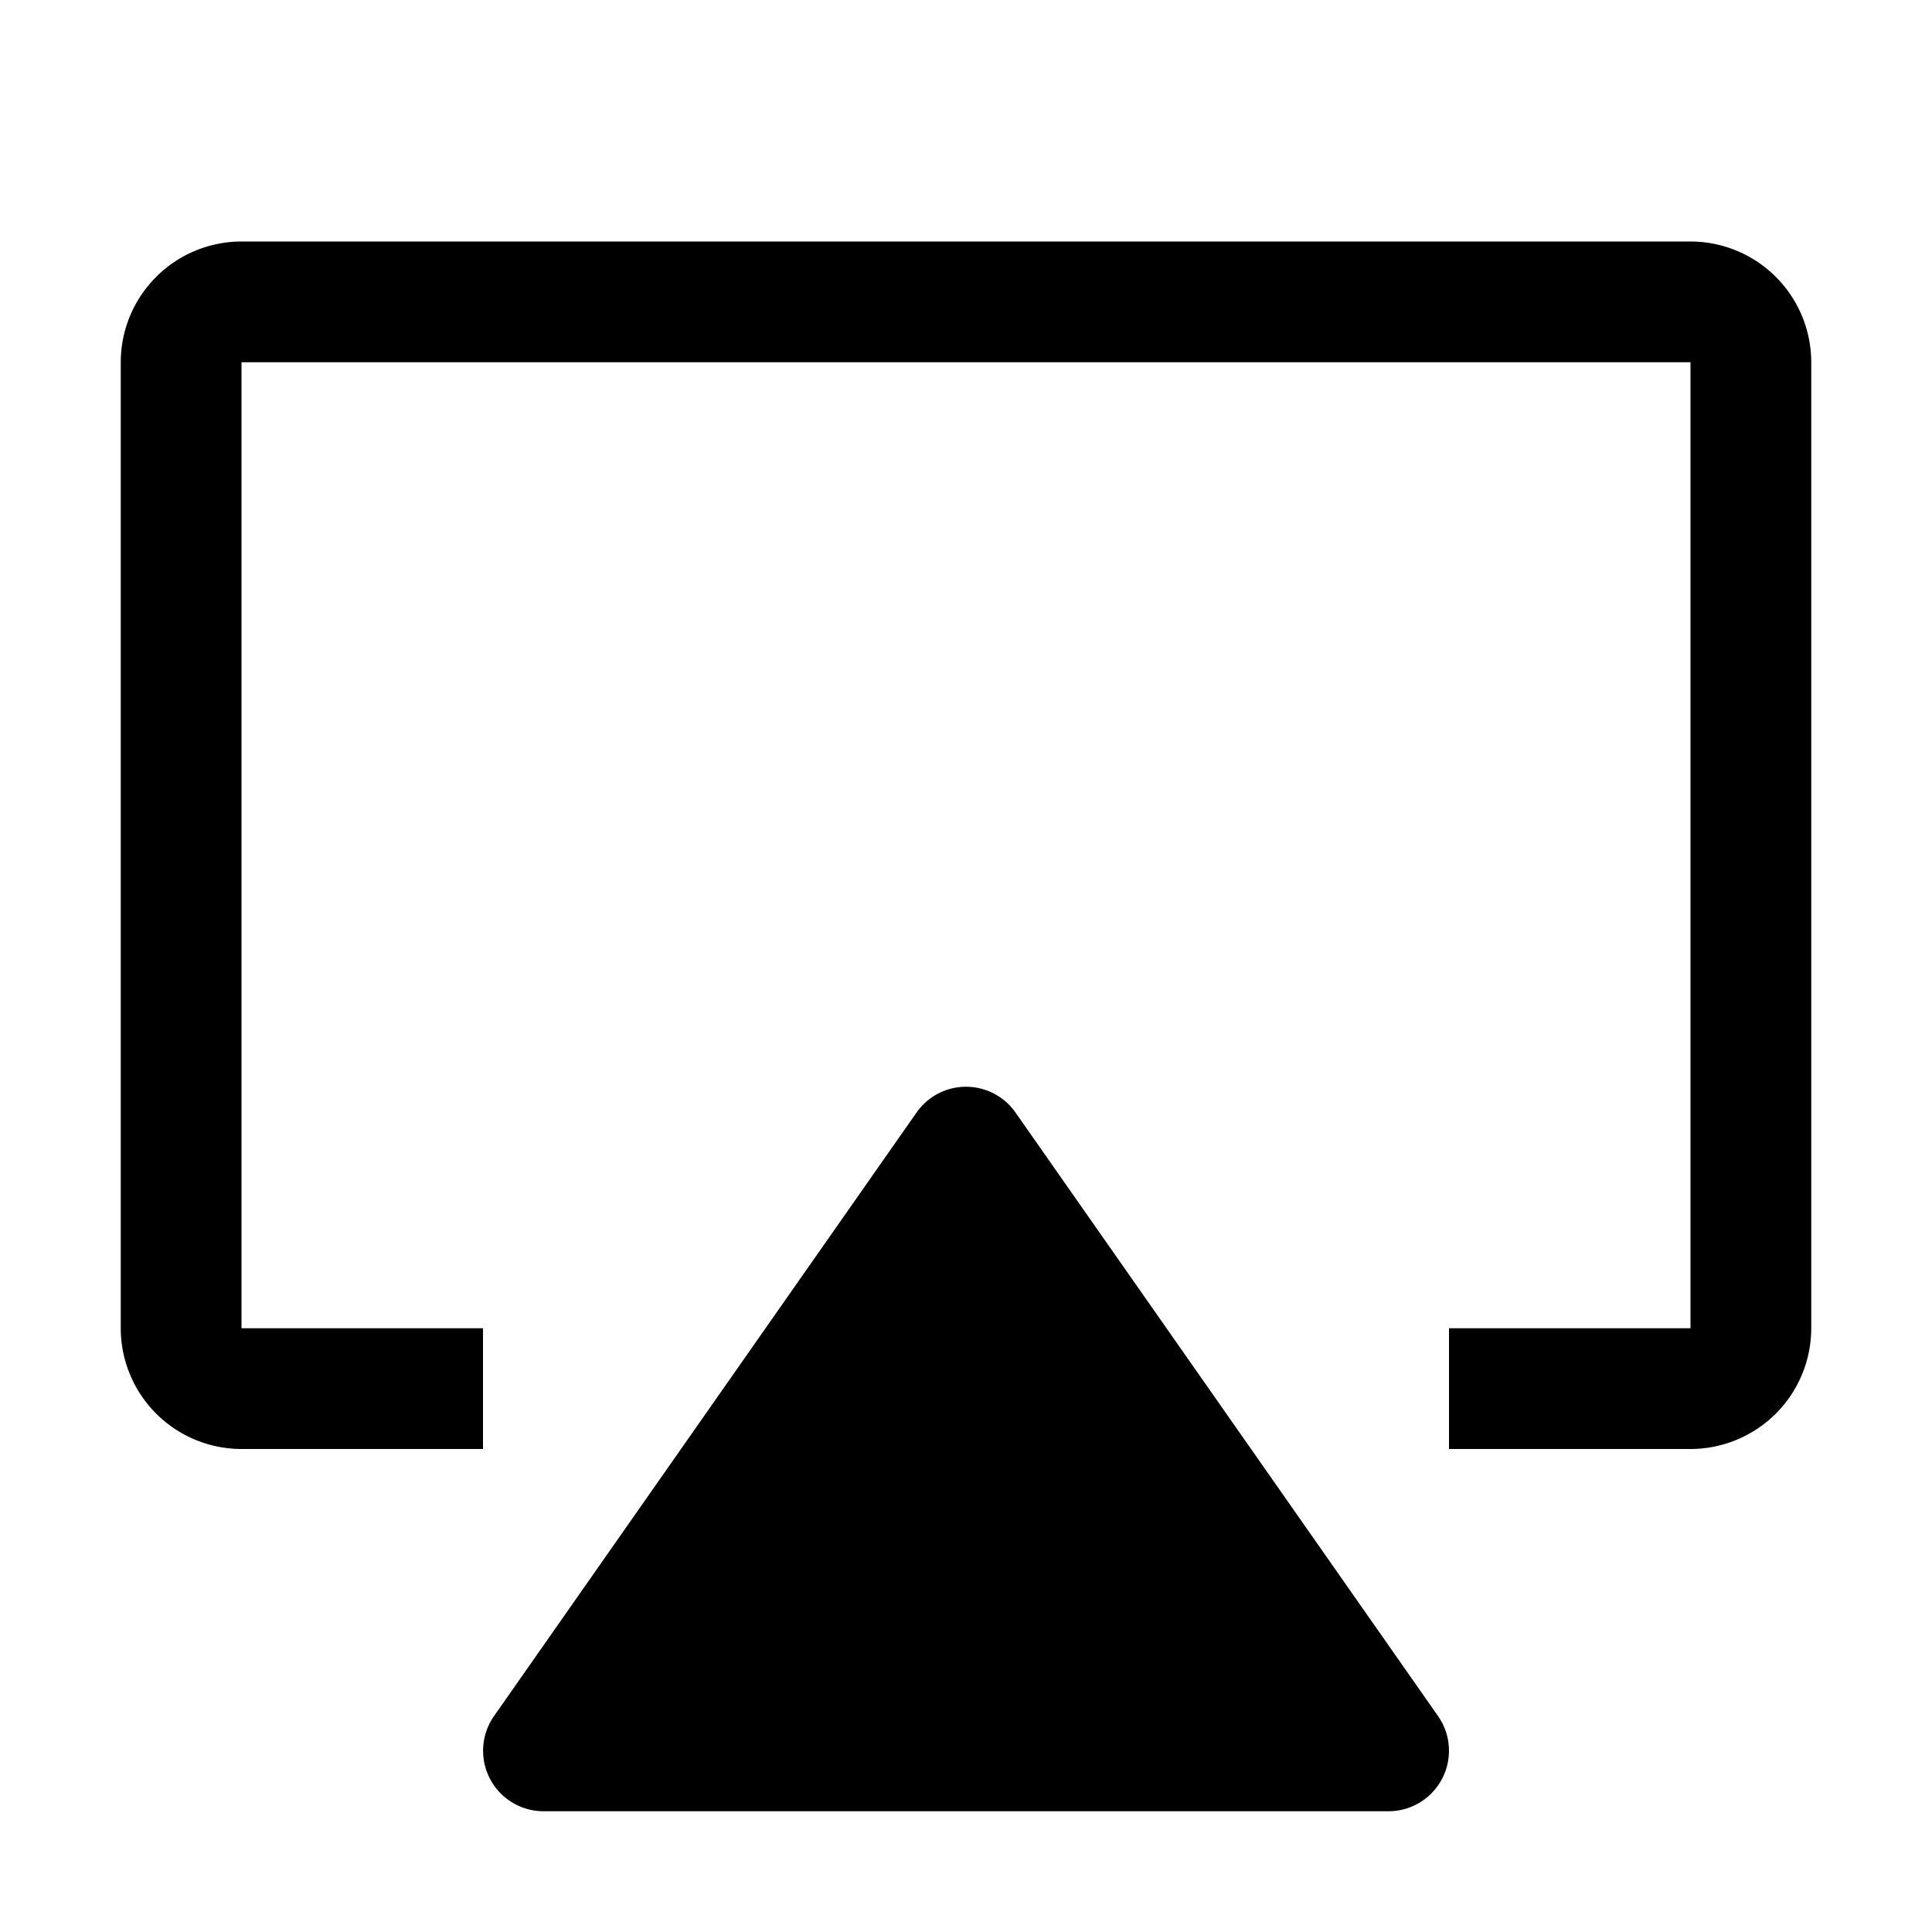
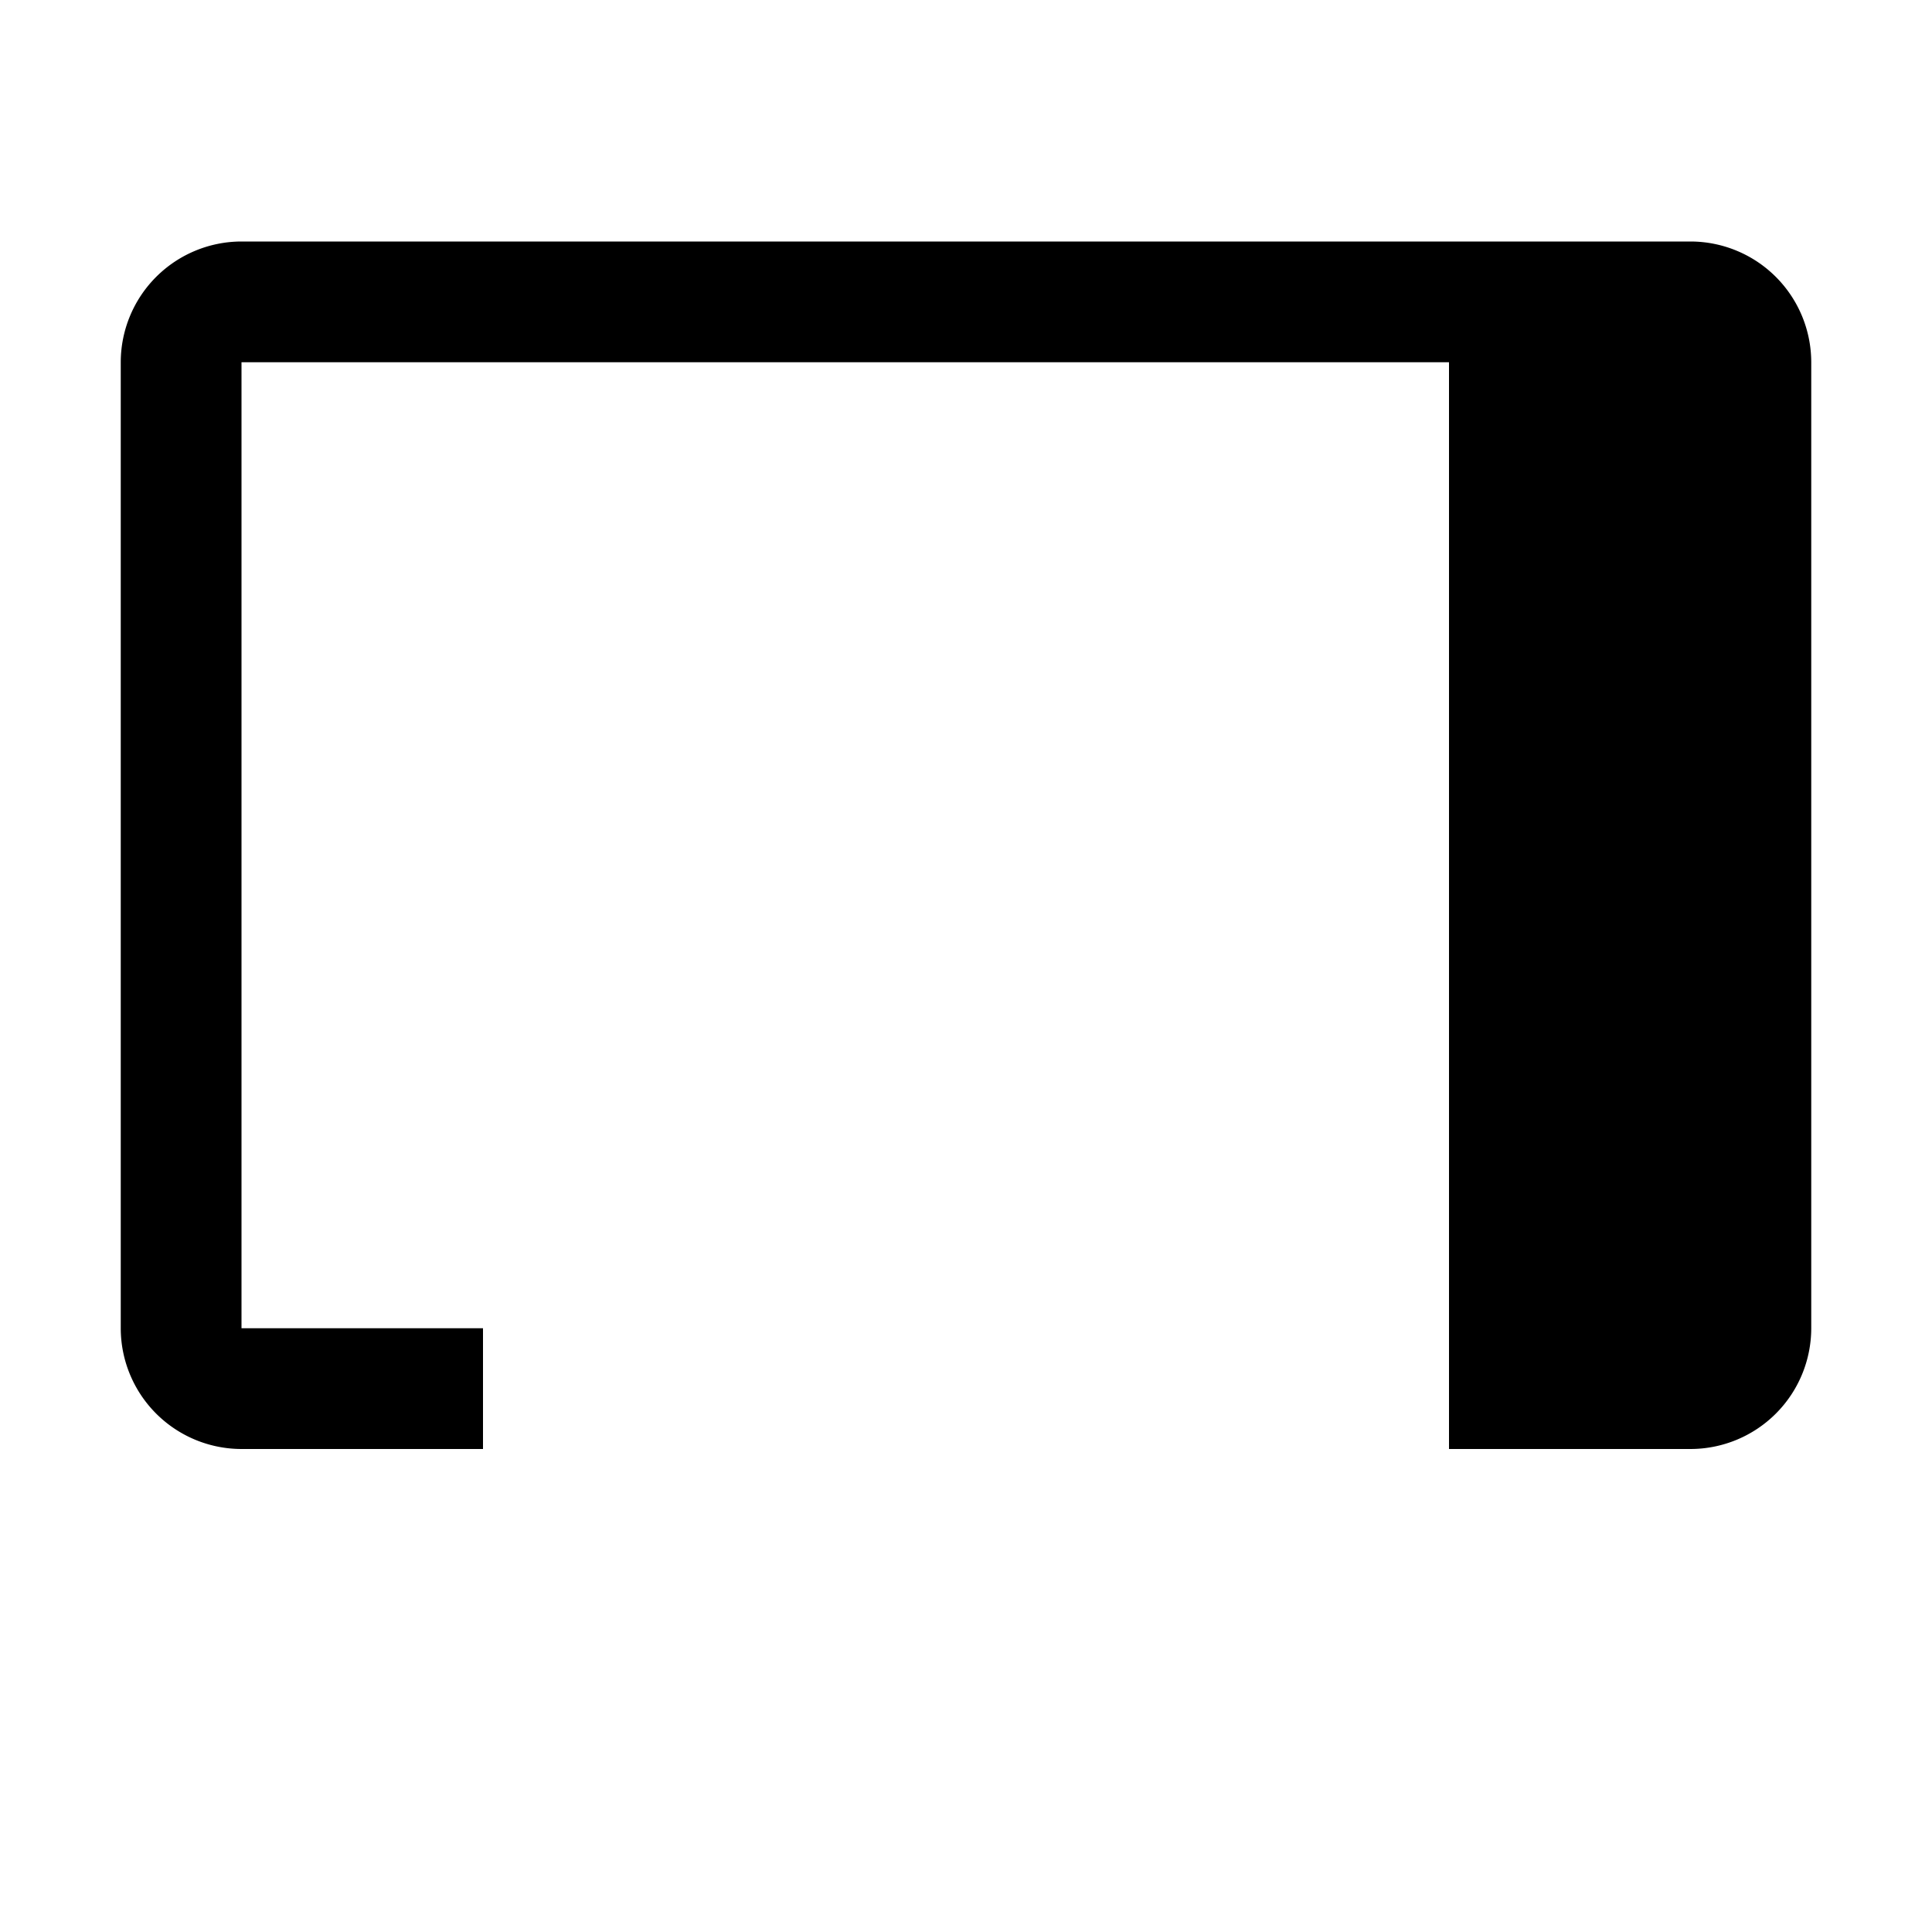
<svg xmlns="http://www.w3.org/2000/svg" viewBox="0 0 32 32" fill="currentColor">
  <defs />
-   <path d="M22.996,30H9.004a1.002,1.002,0,0,1-.821-1.577l6.998-9.996a1,1,0,0,1,1.639,0l6.998,9.996A1.002,1.002,0,0,1,22.996,30Z" />
-   <path d="M28,24H24V22h4V6H4V22H8v2H4a2.002,2.002,0,0,1-2-2V6A2.002,2.002,0,0,1,4,4H28a2.002,2.002,0,0,1,2,2V22A2.002,2.002,0,0,1,28,24Z" />
-   <rect id="_Transparent_Rectangle_" data-name="&lt;Transparent Rectangle&gt;" class="cls-1" width="32" height="32" style="fill: none" />
+   <path d="M28,24H24V22V6H4V22H8v2H4a2.002,2.002,0,0,1-2-2V6A2.002,2.002,0,0,1,4,4H28a2.002,2.002,0,0,1,2,2V22A2.002,2.002,0,0,1,28,24Z" />
</svg>